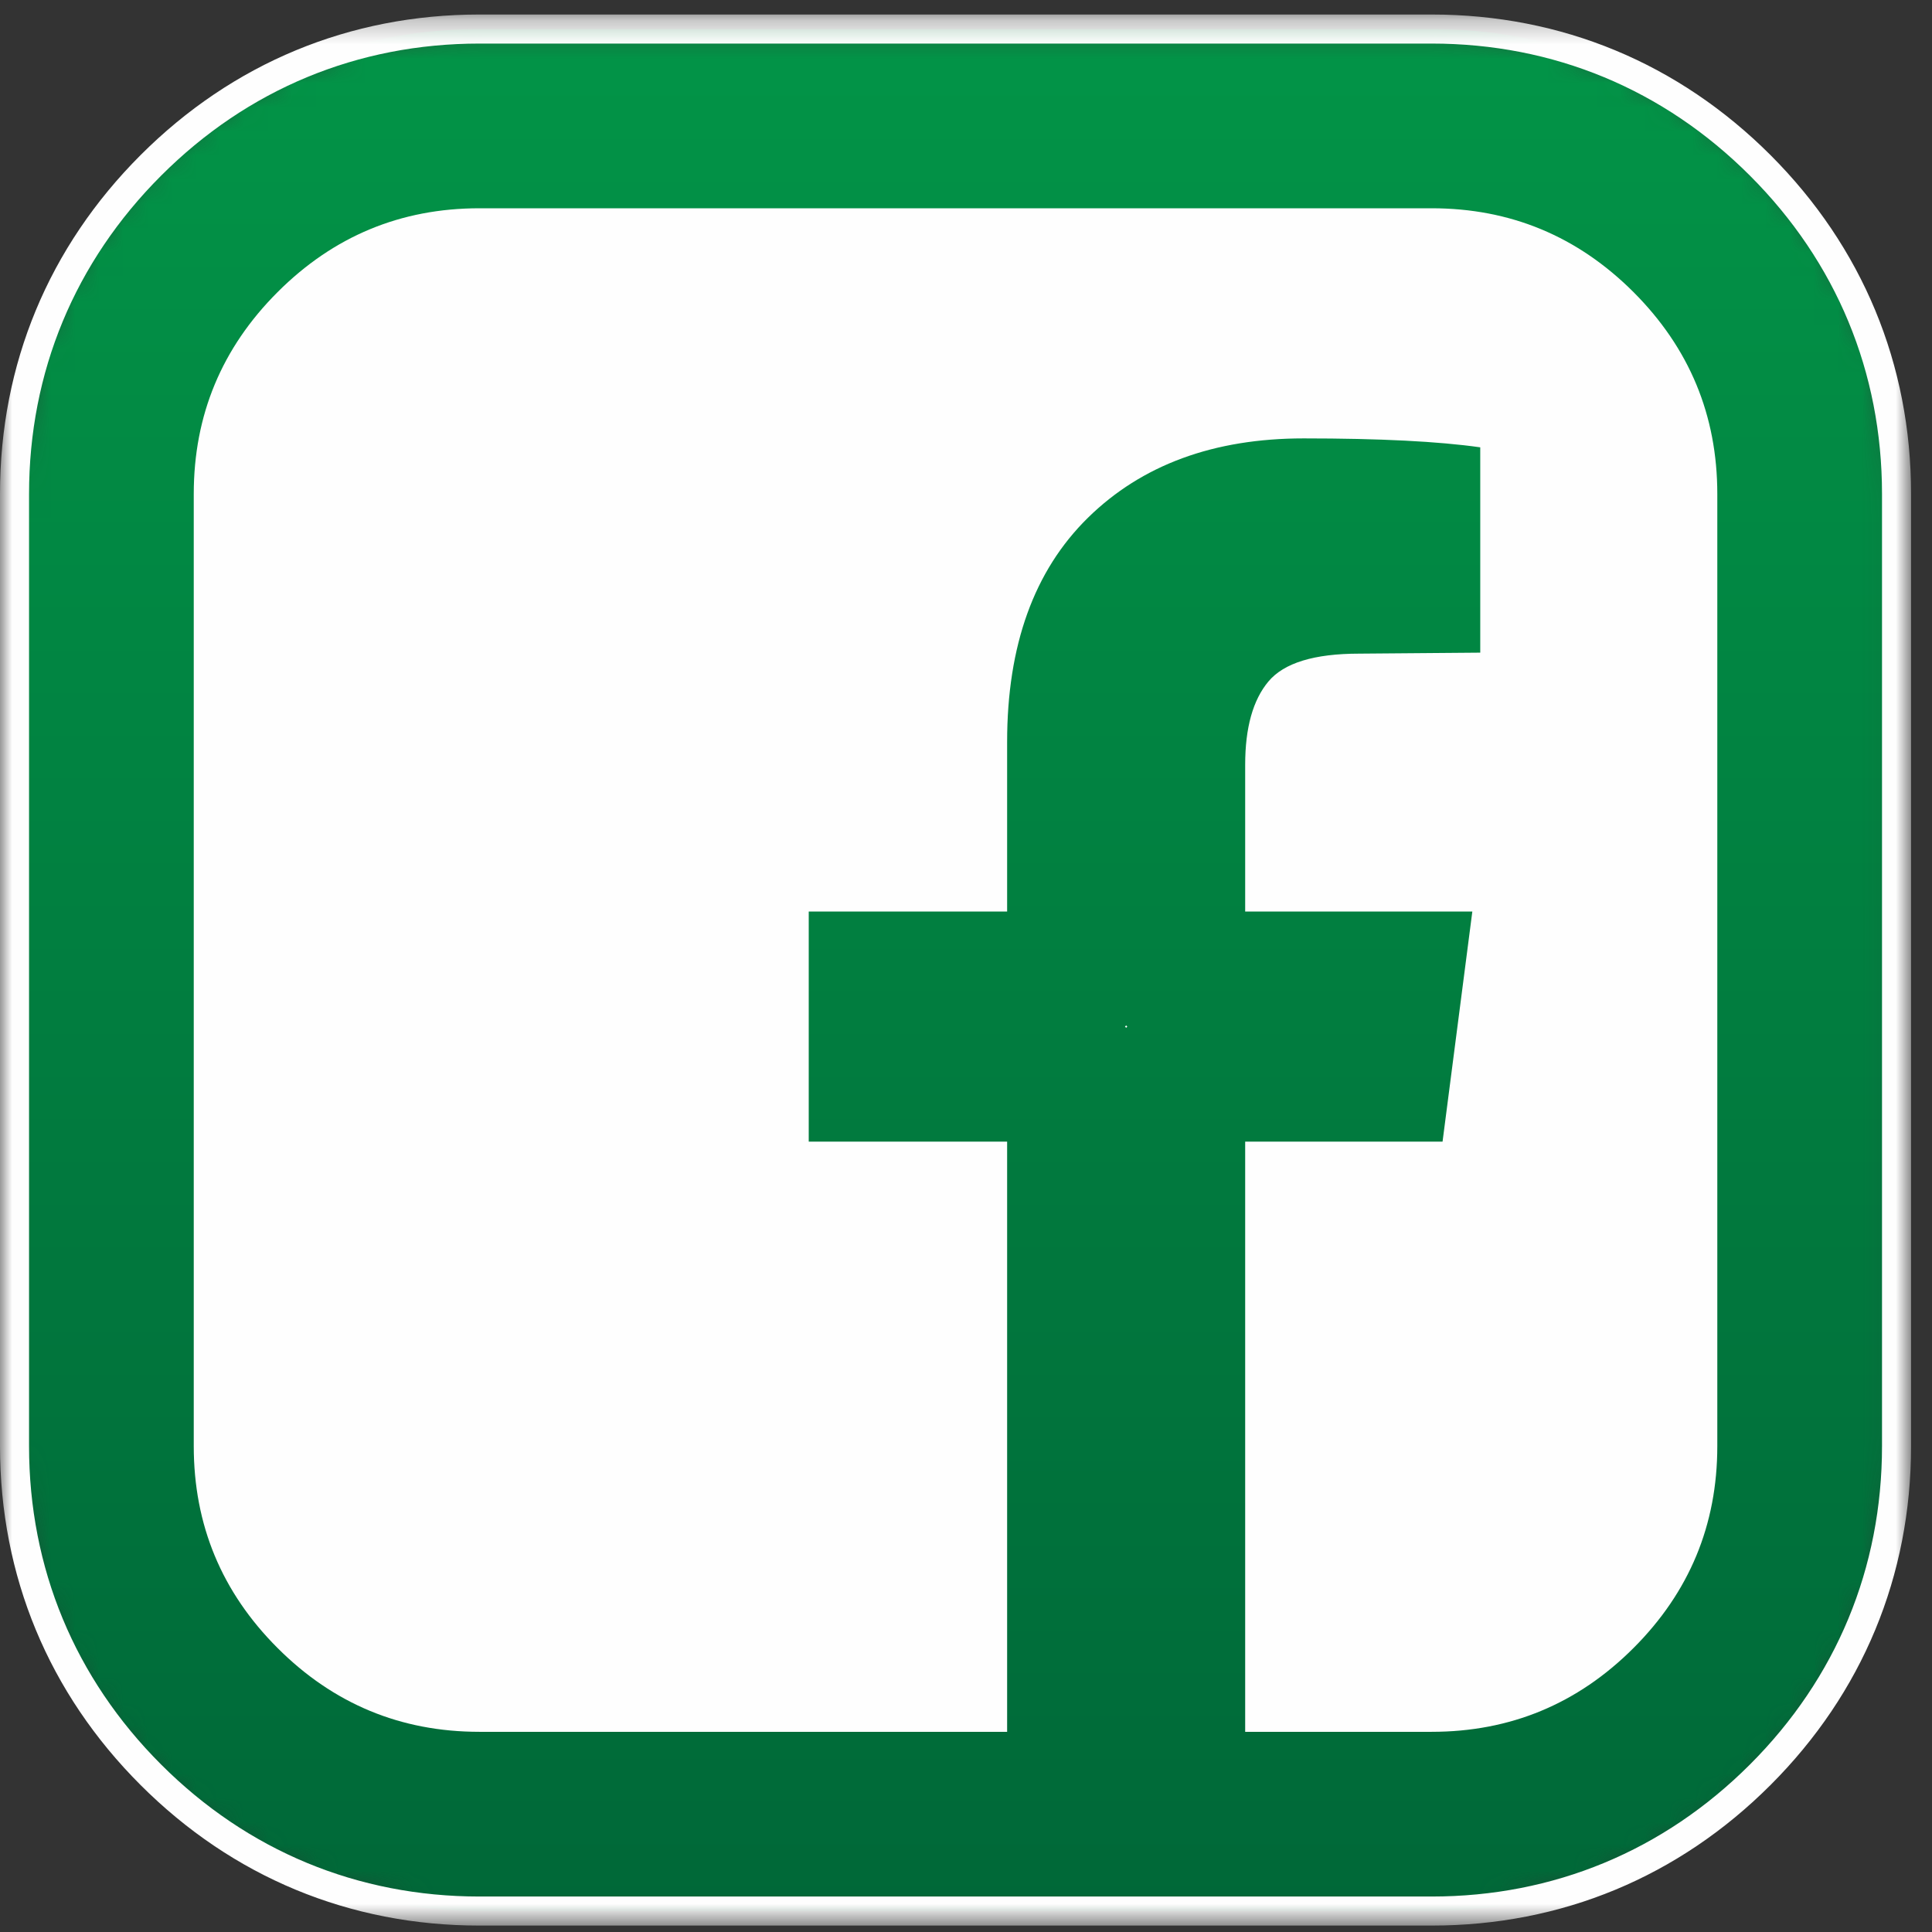
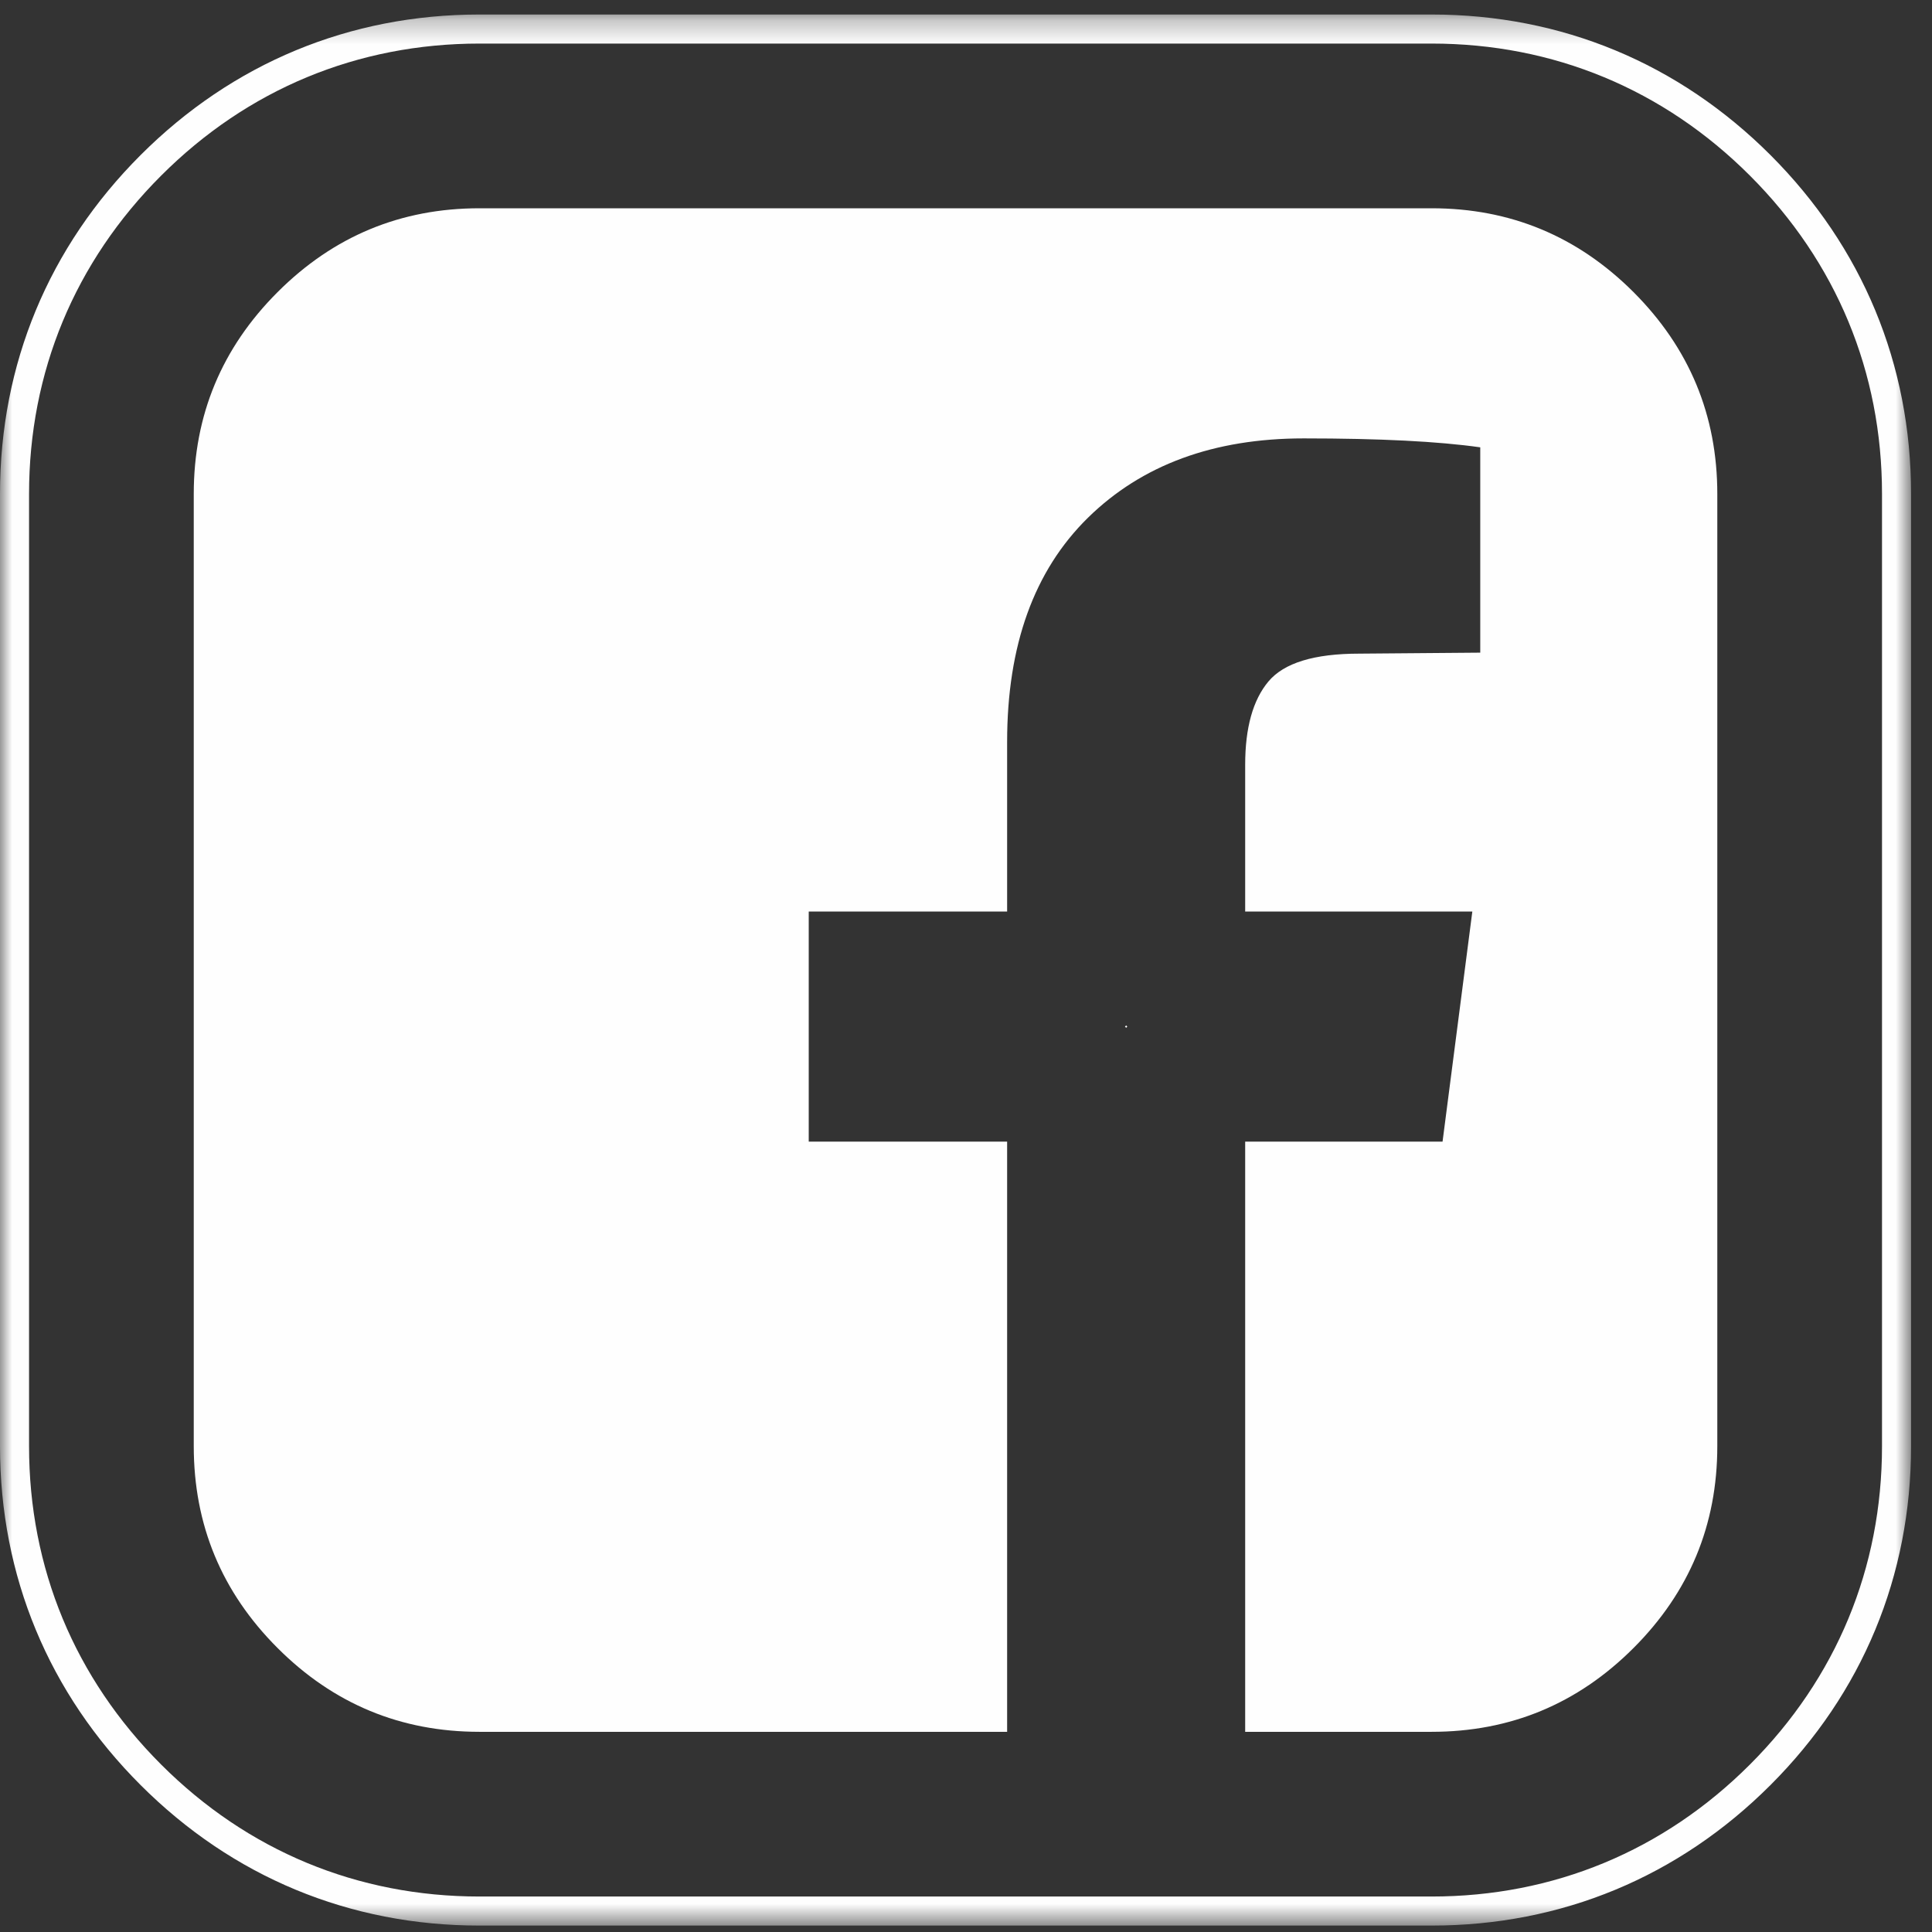
<svg xmlns="http://www.w3.org/2000/svg" xmlns:xlink="http://www.w3.org/1999/xlink" width="80px" height="80px" viewBox="0 0 80 80" version="1.1">
  <rect x="0" y="0" width="80" height="80" fill="#333333" stroke="none" />
  <title>Facebook</title>
  <desc>Created with Sketch.</desc>
  <defs>
-     <path d="M19.251,0.265 C14.042,0.265 9.337,2.217 5.645,5.91 C1.952,9.602 0,14.307 0,19.516 L0,58.946 C0,64.156 1.952,68.861 5.645,72.552 C9.336,76.244 14.041,78.195 19.251,78.195 L41.101,78.195 L50.958,78.195 L58.68,78.195 C63.889,78.195 68.594,76.244 72.286,72.552 C75.978,68.859 77.93,64.154 77.93,58.946 L77.93,19.516 C77.93,14.309 75.978,9.604 72.286,5.91 C68.592,2.217 63.888,0.265 58.68,0.265 L19.251,0.265 Z" id="path-1" />
    <linearGradient x1="50%" y1="100%" x2="50%" y2="-6.32916277e-05%" id="linearGradient-3">
      <stop stop-color="#006838" offset="0%" />
      <stop stop-color="#029447" offset="100%" />
    </linearGradient>
    <polygon id="path-4" points="0 0.265 79.133 0.265 79.133 79.398 0 79.398" />
  </defs>
  <g id="Website" stroke="none" stroke-width="1" fill="none" fill-rule="evenodd">
    <g id="Boost22" transform="translate(-653, -3772)">
      <g id="Contact" transform="translate(0, 3331)">
        <g id="Socials" transform="translate(653, 441)">
          <g id="Facebook" transform="translate(-0, 0)">
            <g id="Group-3" transform="translate(0.602, 0.938)">
              <mask id="mask-2" fill="white">
                <use xlink:href="#path-1" />
              </mask>
              <g id="Clip-2" />
-               <path d="M19.251,0.265 C14.042,0.265 9.337,2.217 5.645,5.91 C1.952,9.602 0,14.307 0,19.516 L0,58.946 C0,64.156 1.952,68.861 5.645,72.552 C9.336,76.244 14.041,78.195 19.251,78.195 L41.101,78.195 L50.958,78.195 L58.68,78.195 C63.889,78.195 68.594,76.244 72.286,72.552 C75.978,68.859 77.93,64.154 77.93,58.946 L77.93,19.516 C77.93,14.309 75.978,9.604 72.286,5.91 C68.592,2.217 63.888,0.265 58.68,0.265 L19.251,0.265 Z" id="Fill-1" fill="url(#linearGradient-3)" mask="url(#mask-2)" />
            </g>
            <g id="Group-9" transform="translate(0, 0.336)">
              <g id="Group-6">
                <mask id="mask-5" fill="white">
                  <use xlink:href="#path-4" />
                </mask>
                <g id="Clip-5" />
                <path d="M51.56,79.398 L59.281,79.398 C64.654,79.398 69.505,77.386 73.313,73.578 C77.12,69.771 79.133,64.918 79.133,59.547 L79.133,20.117 C79.133,14.748 77.12,9.896 73.313,6.086 C69.504,2.278 64.653,0.265 59.281,0.265 L19.853,0.265 C14.48,0.265 9.629,2.278 5.821,6.086 C2.013,9.894 -0,14.745 -0,20.117 L-0,59.547 C-0,64.921 2.013,69.773 5.821,73.578 C9.628,77.386 14.479,79.398 19.853,79.398 L41.703,79.398 L51.56,79.398 Z M46.631,42.223 C46.647,42.206 46.663,42.19 46.679,42.173 C46.663,42.156 46.647,42.14 46.631,42.124 C46.615,42.14 46.599,42.156 46.583,42.173 C46.599,42.19 46.615,42.206 46.631,42.223 Z M59.281,1.468 C64.326,1.468 68.884,3.359 72.462,6.937 C76.04,10.516 77.93,15.074 77.93,20.117 L77.93,59.547 C77.93,64.592 76.04,69.15 72.462,72.728 C68.885,76.305 64.328,78.195 59.281,78.195 L51.56,78.195 L41.703,78.195 L19.853,78.195 C14.806,78.195 10.248,76.305 6.671,72.728 C3.094,69.152 1.203,64.594 1.203,59.547 L1.203,20.117 C1.203,15.072 3.094,10.514 6.672,6.937 C10.249,3.359 14.806,1.468 19.853,1.468 L59.281,1.468 Z" id="Fill-4" fill="#FEFEFE" mask="url(#mask-5)" />
              </g>
              <path d="M59.281,8.288 C62.539,8.288 65.326,9.446 67.64,11.76 C69.953,14.074 71.11,16.86 71.11,20.117 L71.11,59.547 C71.11,62.806 69.953,65.592 67.64,67.905 C65.326,70.219 62.539,71.375 59.281,71.375 L51.56,71.375 L51.56,46.937 L59.733,46.937 L60.966,37.41 L51.56,37.41 L51.56,31.33 C51.56,29.797 51.881,28.647 52.525,27.88 C53.168,27.114 54.42,26.73 56.283,26.73 L61.294,26.689 L61.294,18.187 C59.569,17.941 57.132,17.817 53.983,17.817 C50.258,17.817 47.281,18.913 45.049,21.103 C42.818,23.295 41.703,26.388 41.703,30.386 L41.703,37.41 L33.488,37.41 L33.488,46.937 L41.703,46.937 L41.703,71.375 L19.852,71.375 C16.594,71.375 13.807,70.219 11.494,67.905 C9.179,65.592 8.023,62.806 8.023,59.547 L8.023,20.117 C8.023,16.86 9.179,14.074 11.494,11.76 C13.807,9.446 16.594,8.288 19.852,8.288 L59.281,8.288 Z" id="Fill-7" fill="#FEFEFE" />
            </g>
          </g>
        </g>
      </g>
    </g>
  </g>
</svg>